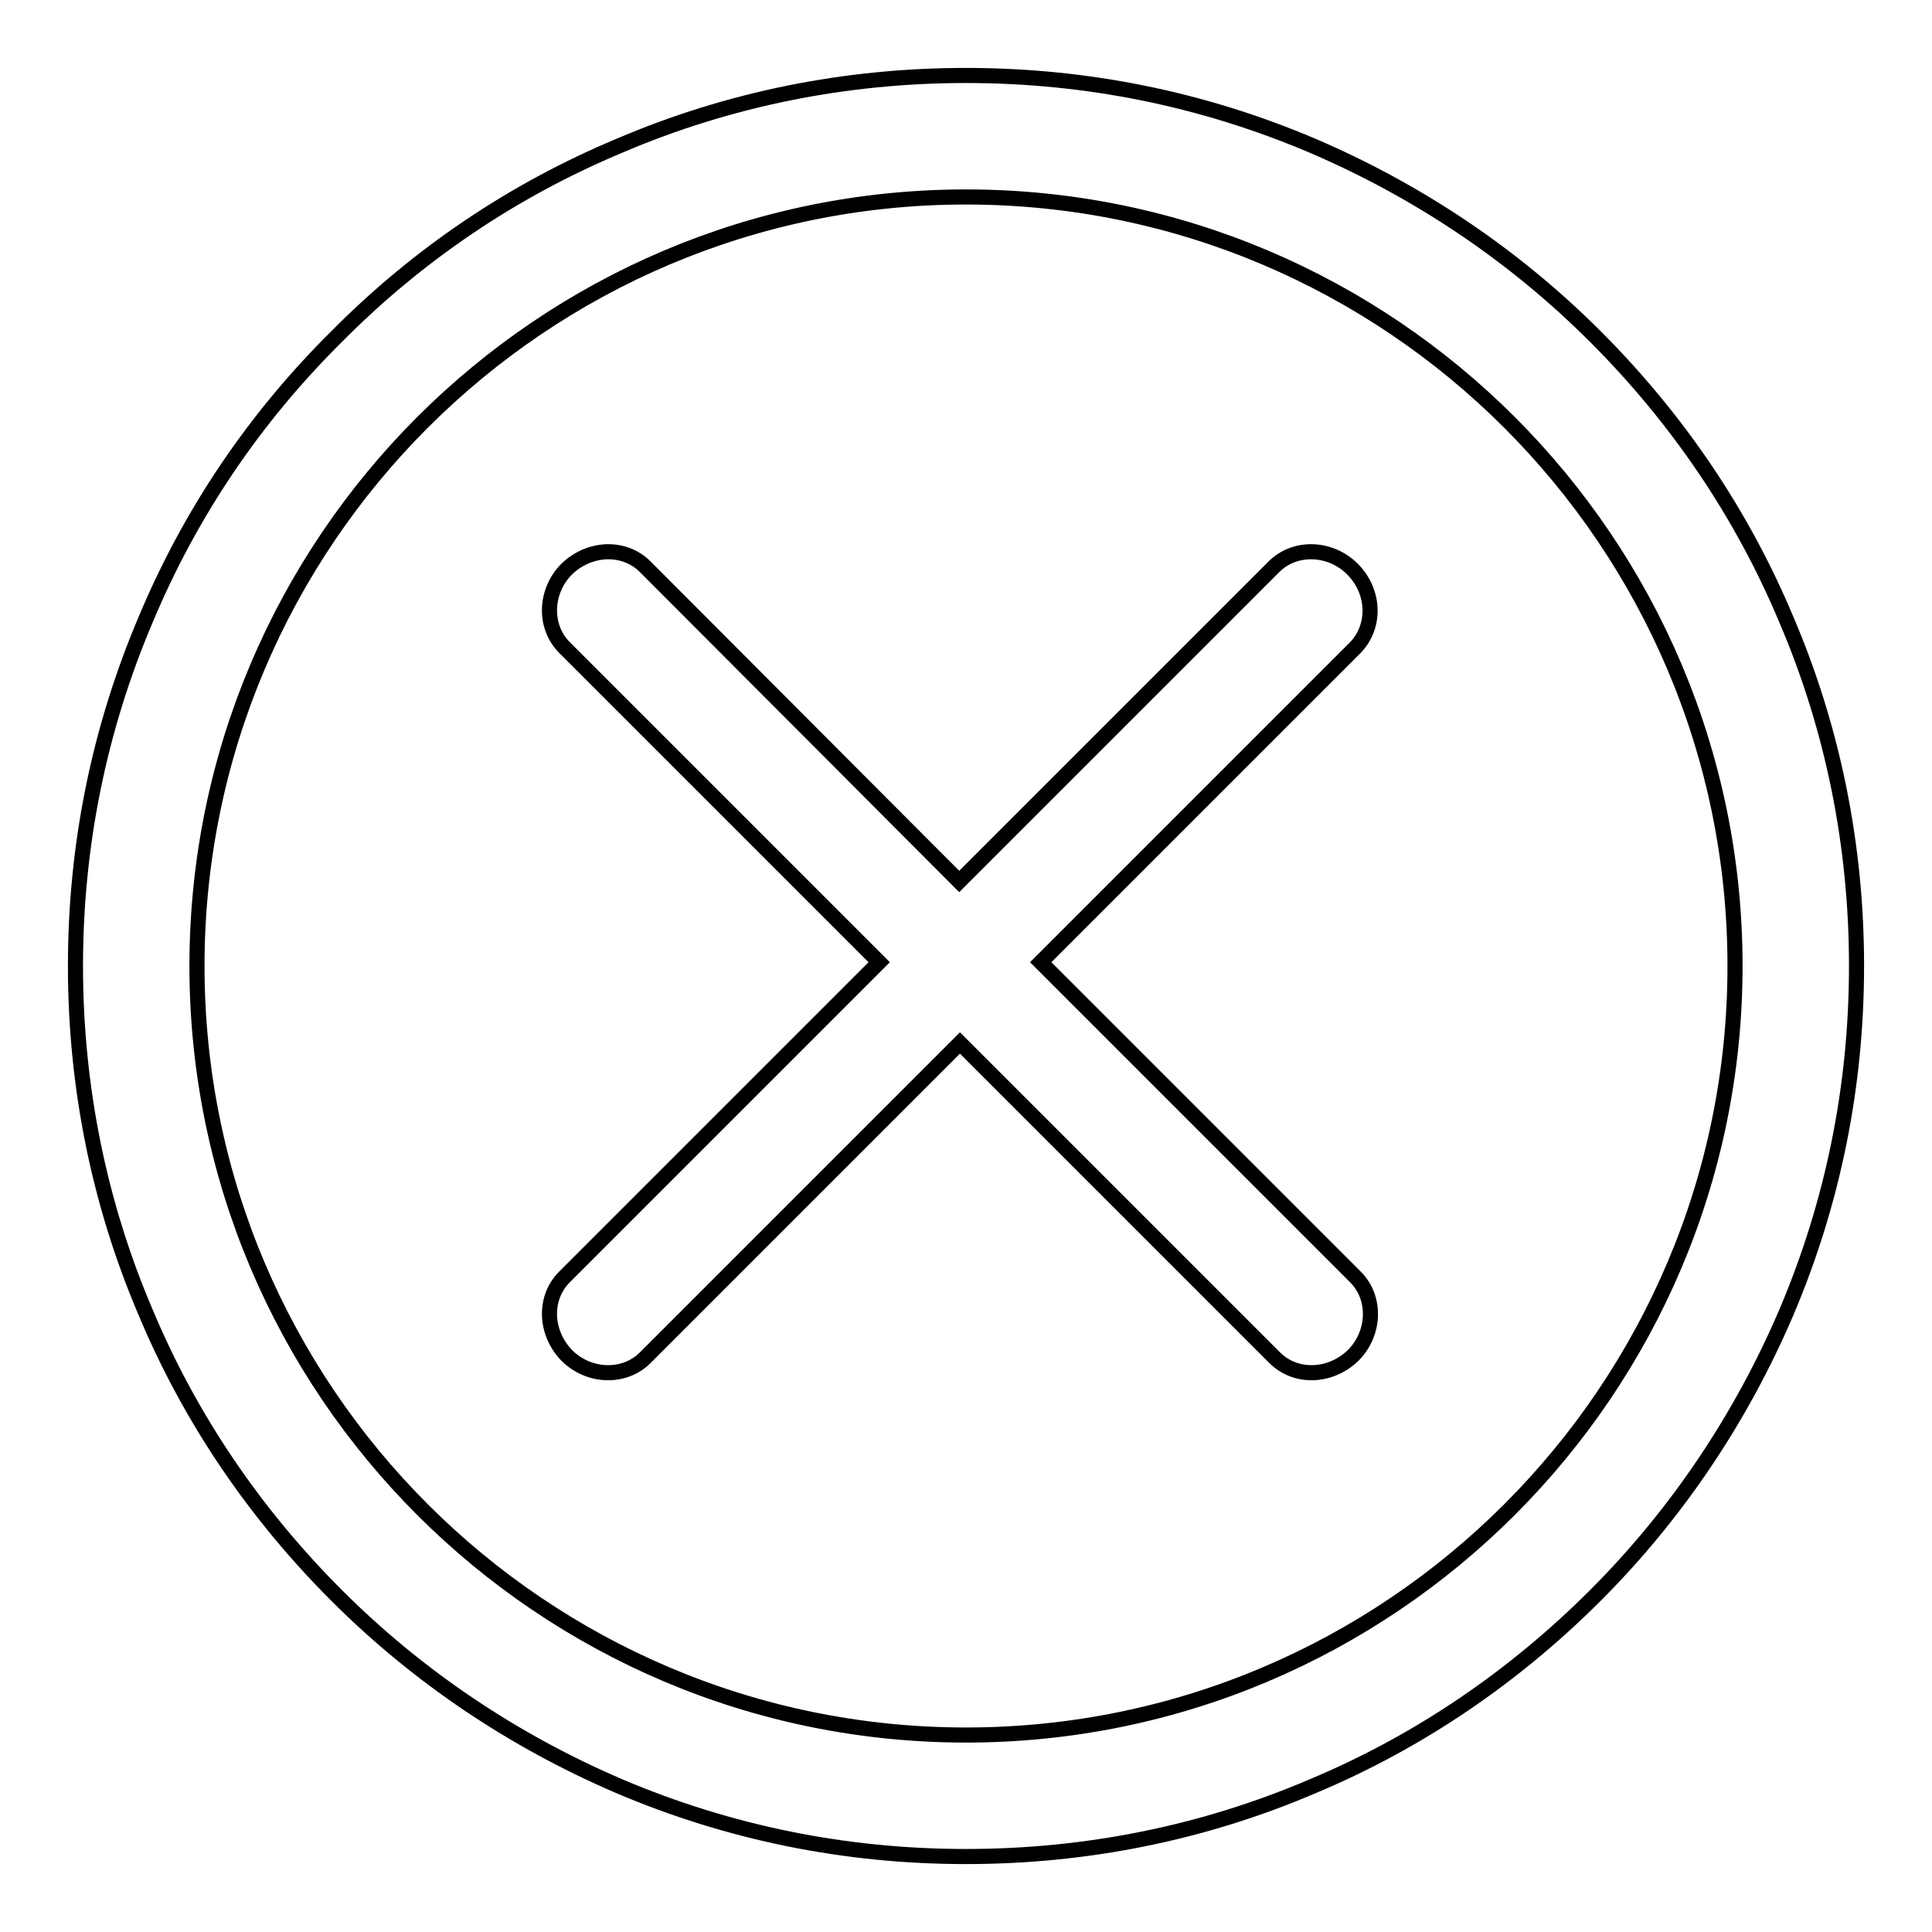
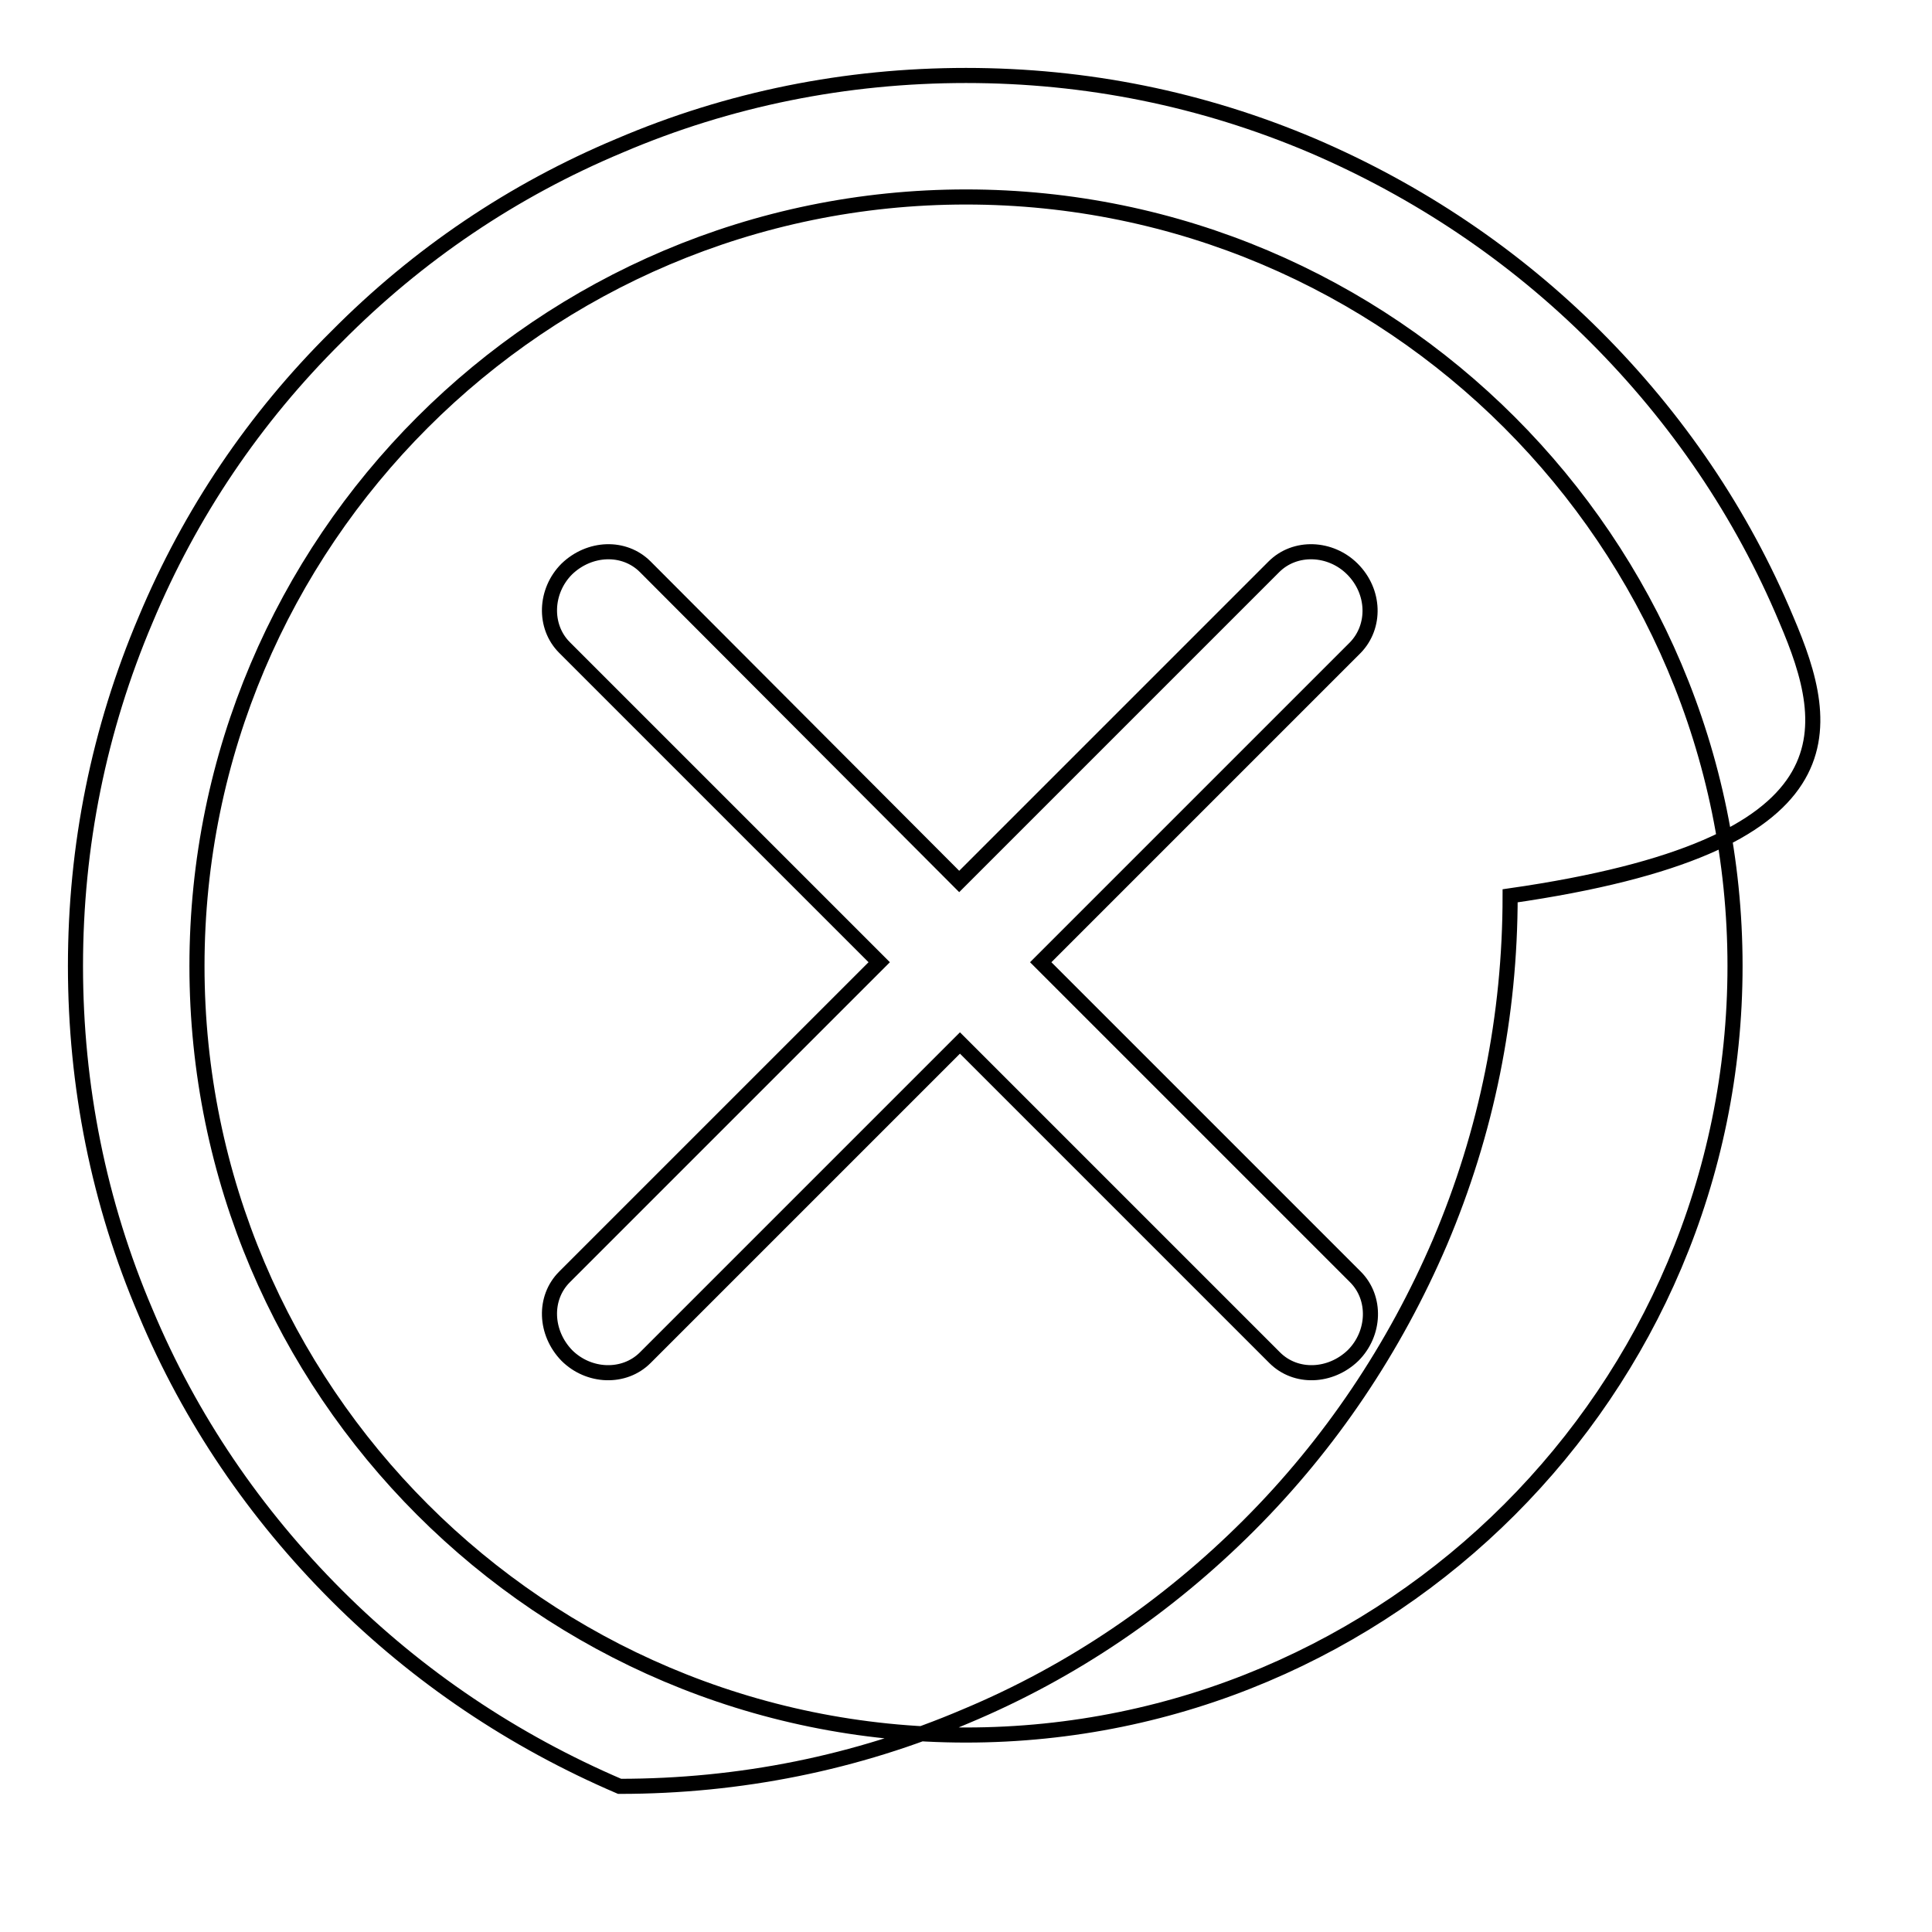
<svg xmlns="http://www.w3.org/2000/svg" version="1.1" x="0px" y="0px" viewBox="0 0 256 256" enable-background="new 0 0 256 256" xml:space="preserve">
  <g>
-     <path stroke-width="2" fill-opacity="0" stroke="#000000" d="M236.7,82.1c-5.9-14.1-14.5-26.7-25.3-37.5c-10.8-10.8-23.5-19.3-37.5-25.3c-14.6-6.2-30-9.3-45.9-9.3 c-15.9,0-31.4,3.1-45.9,9.3C68,25.2,55.4,33.7,44.6,44.6C33.7,55.4,25.2,68,19.3,82.1c-6.2,14.6-9.3,30-9.3,45.9 c0,15.9,3.1,31.4,9.3,45.9c5.9,14.1,14.5,26.7,25.3,37.5c10.8,10.8,23.5,19.3,37.5,25.3c14.6,6.2,30,9.3,45.9,9.3 c15.9,0,31.4-3.1,45.9-9.3c14.1-5.9,26.7-14.5,37.5-25.3c10.8-10.8,19.3-23.5,25.3-37.5c6.2-14.6,9.3-30,9.3-45.9 C246,112.1,242.9,96.6,236.7,82.1z M128,229.9c-56.2,0-101.9-45.7-101.9-101.9S71.8,26.1,128,26.1S229.9,71.8,229.9,128 S184.2,229.9,128,229.9z M179.2,75.4c-2.9-2.9-7.6-3.1-10.4-0.3l-41.7,41.7L85.5,75.1c-2.8-2.8-7.4-2.6-10.4,0.3 c-2.9,2.9-3.1,7.6-0.3,10.4l41.7,41.7l-41.7,41.7c-2.8,2.8-2.6,7.4,0.3,10.4c2.9,2.9,7.6,3.1,10.4,0.3l41.7-41.7l41.7,41.7 c2.8,2.8,7.4,2.6,10.4-0.3c2.9-2.9,3.1-7.6,0.3-10.4l-41.7-41.7l41.7-41.7C182.3,83,182.2,78.4,179.2,75.4z" />
+     <path stroke-width="2" fill-opacity="0" stroke="#000000" d="M236.7,82.1c-5.9-14.1-14.5-26.7-25.3-37.5c-10.8-10.8-23.5-19.3-37.5-25.3c-14.6-6.2-30-9.3-45.9-9.3 c-15.9,0-31.4,3.1-45.9,9.3C68,25.2,55.4,33.7,44.6,44.6C33.7,55.4,25.2,68,19.3,82.1c-6.2,14.6-9.3,30-9.3,45.9 c0,15.9,3.1,31.4,9.3,45.9c5.9,14.1,14.5,26.7,25.3,37.5c10.8,10.8,23.5,19.3,37.5,25.3c15.9,0,31.4-3.1,45.9-9.3c14.1-5.9,26.7-14.5,37.5-25.3c10.8-10.8,19.3-23.5,25.3-37.5c6.2-14.6,9.3-30,9.3-45.9 C246,112.1,242.9,96.6,236.7,82.1z M128,229.9c-56.2,0-101.9-45.7-101.9-101.9S71.8,26.1,128,26.1S229.9,71.8,229.9,128 S184.2,229.9,128,229.9z M179.2,75.4c-2.9-2.9-7.6-3.1-10.4-0.3l-41.7,41.7L85.5,75.1c-2.8-2.8-7.4-2.6-10.4,0.3 c-2.9,2.9-3.1,7.6-0.3,10.4l41.7,41.7l-41.7,41.7c-2.8,2.8-2.6,7.4,0.3,10.4c2.9,2.9,7.6,3.1,10.4,0.3l41.7-41.7l41.7,41.7 c2.8,2.8,7.4,2.6,10.4-0.3c2.9-2.9,3.1-7.6,0.3-10.4l-41.7-41.7l41.7-41.7C182.3,83,182.2,78.4,179.2,75.4z" />
  </g>
</svg>